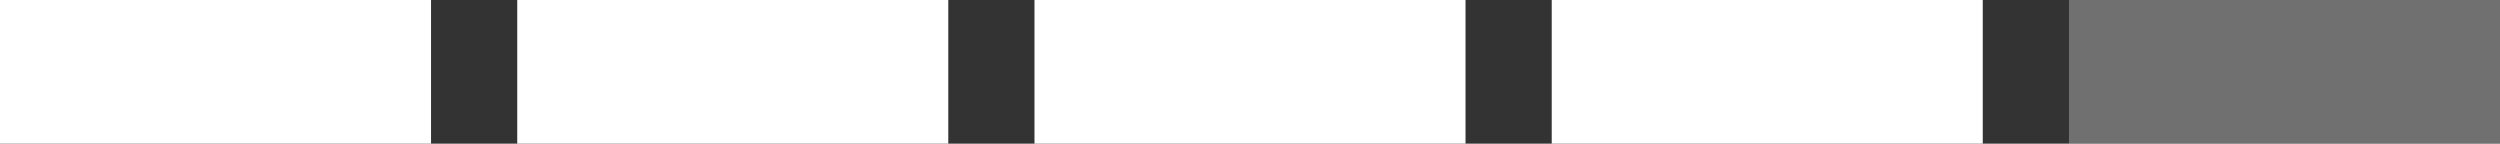
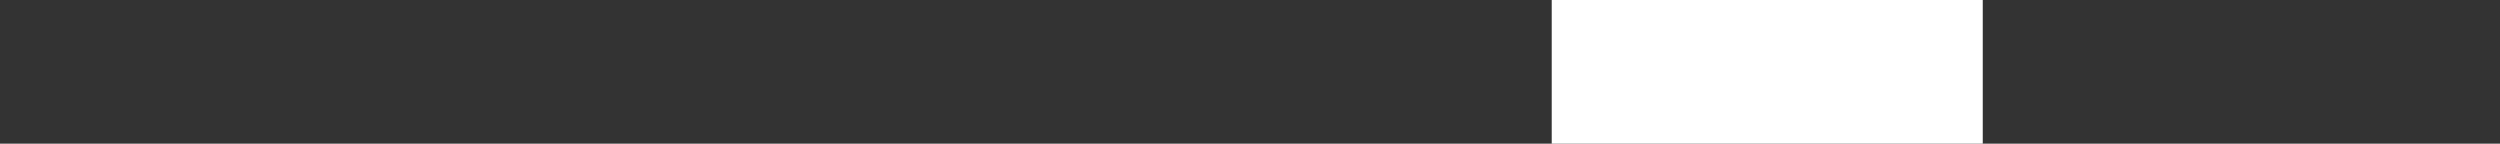
<svg xmlns="http://www.w3.org/2000/svg" width="87" height="5" viewBox="0 0 87 5" fill="none">
  <rect x="0" y="0" width="87" height="5" fill="#333333" stroke="none" />
-   <rect width="15" height="5" fill="white" />
-   <rect x="18" width="15" height="5" fill="white" />
-   <rect x="36" width="15" height="5" fill="white" />
  <rect x="54" width="15" height="5" fill="white" />
-   <rect opacity="0.3" x="72" width="15" height="5" fill="white" />
</svg>